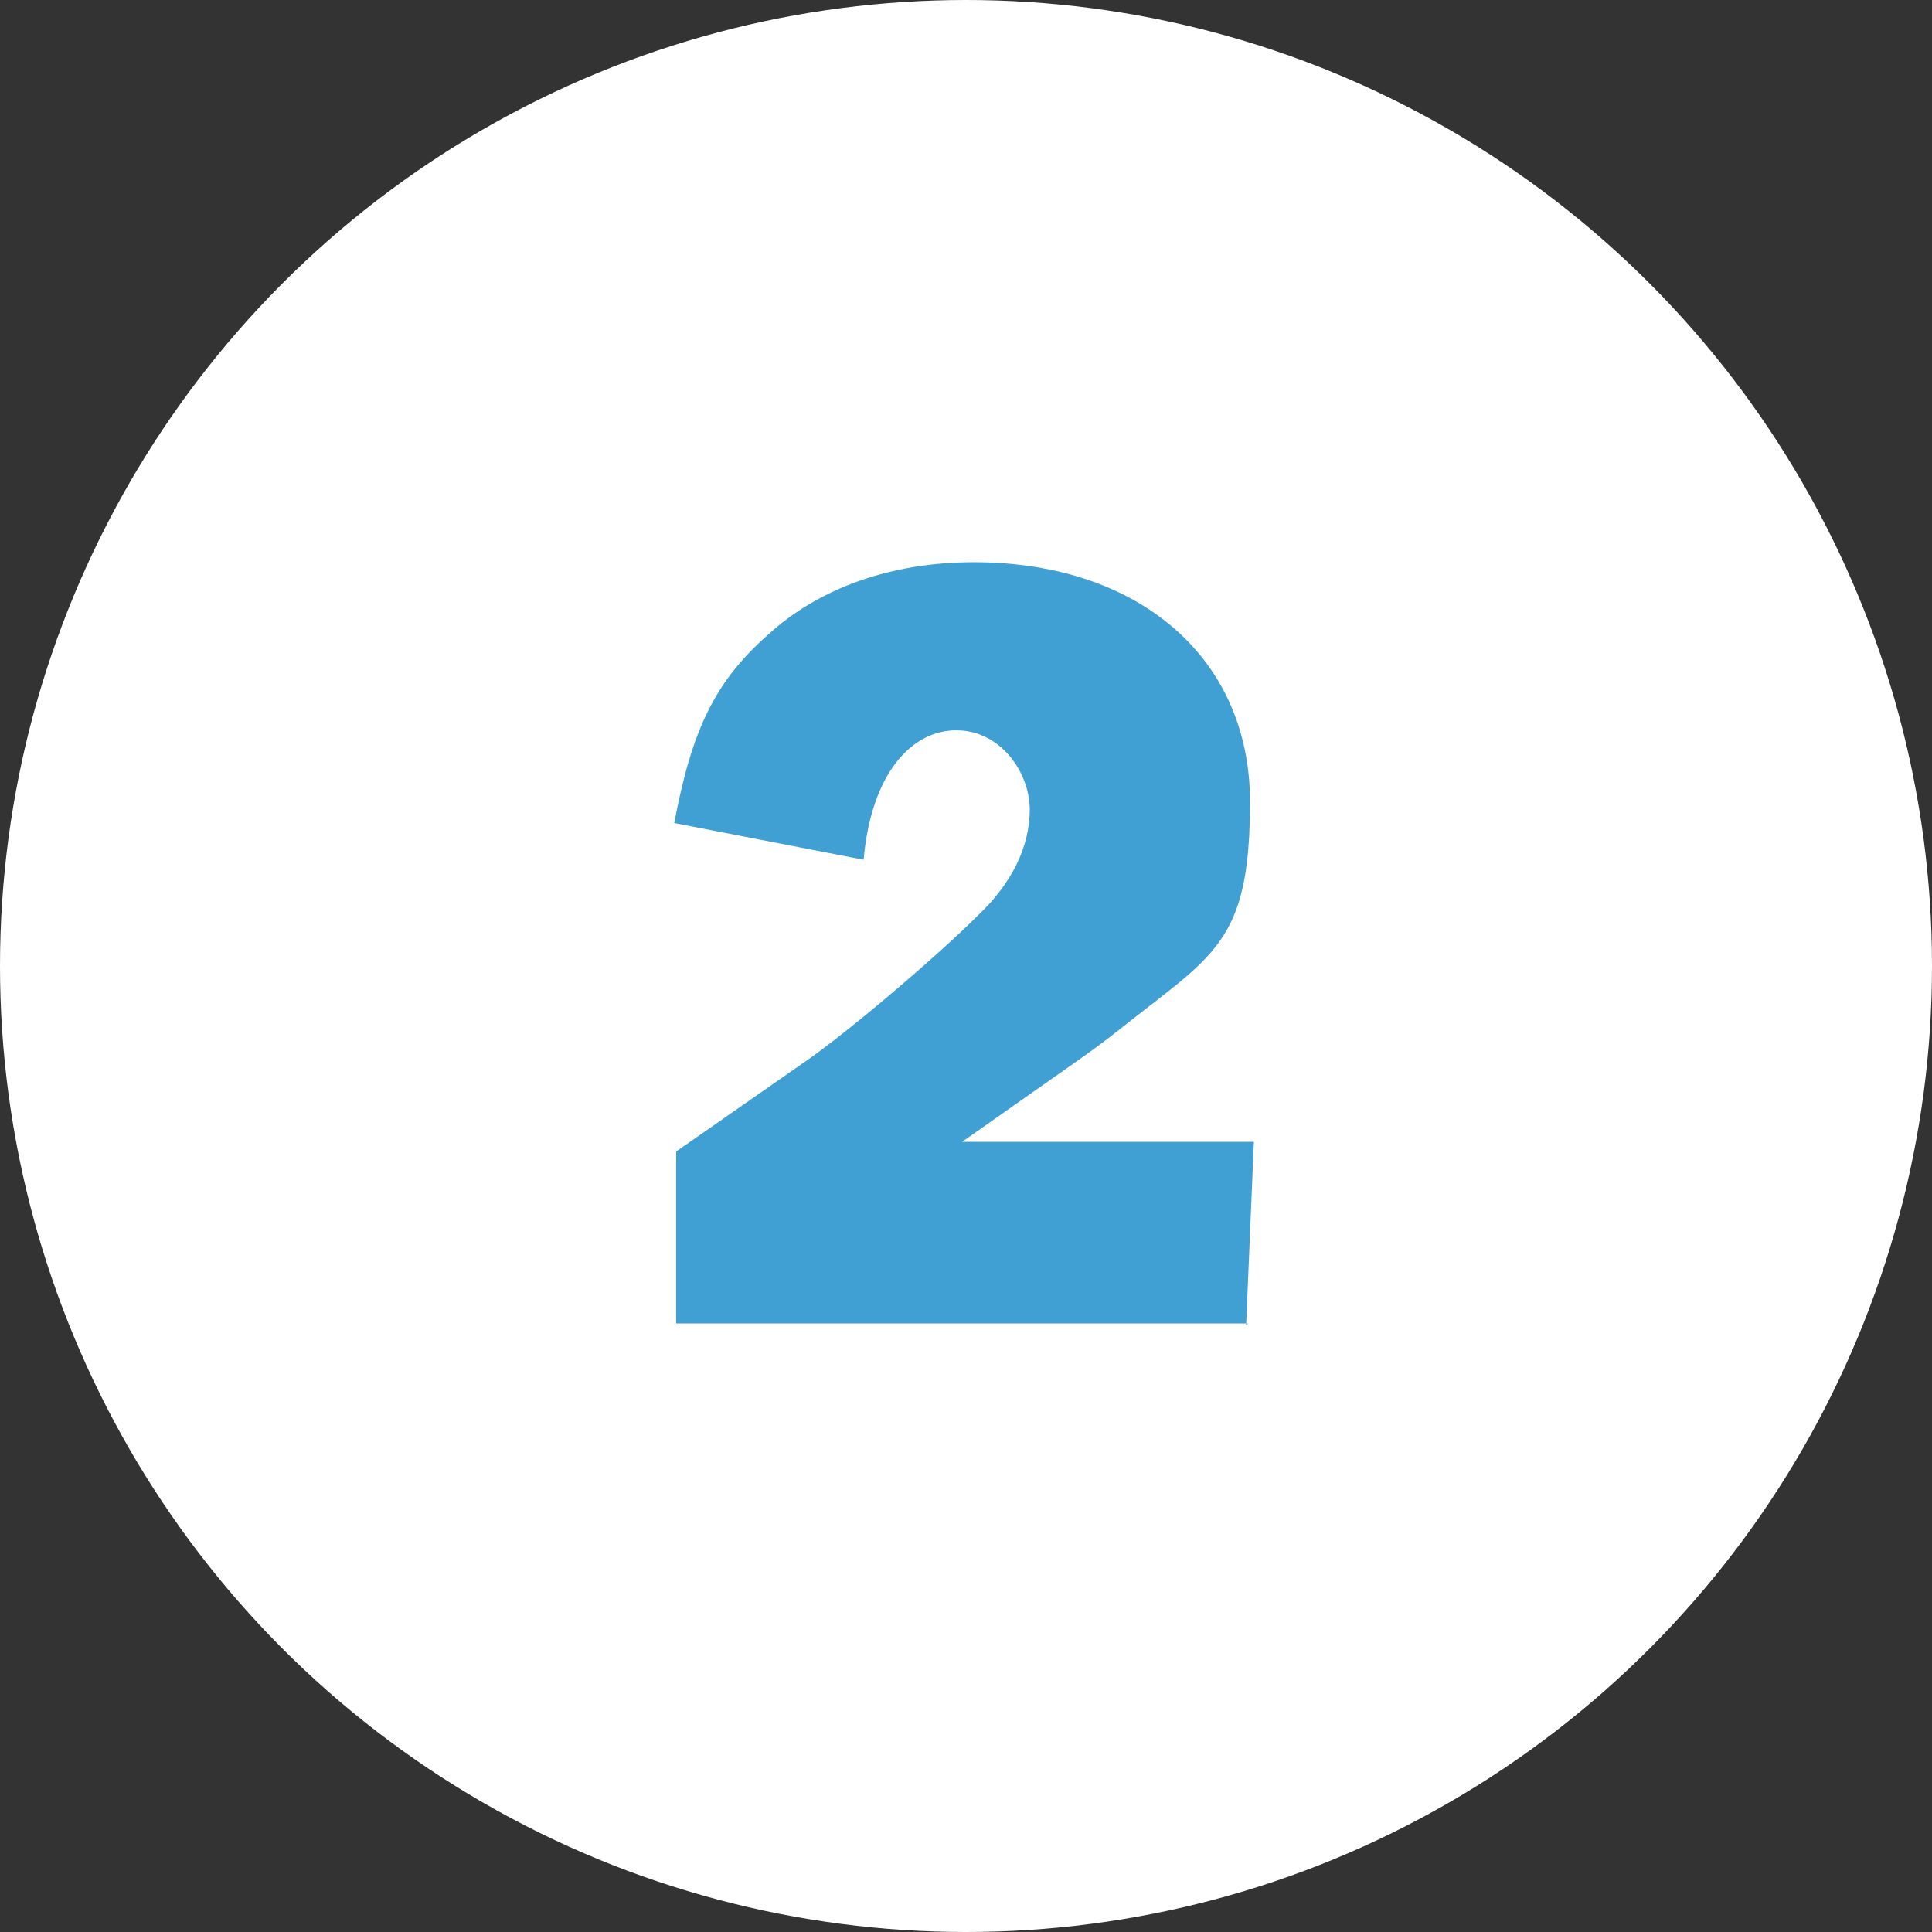
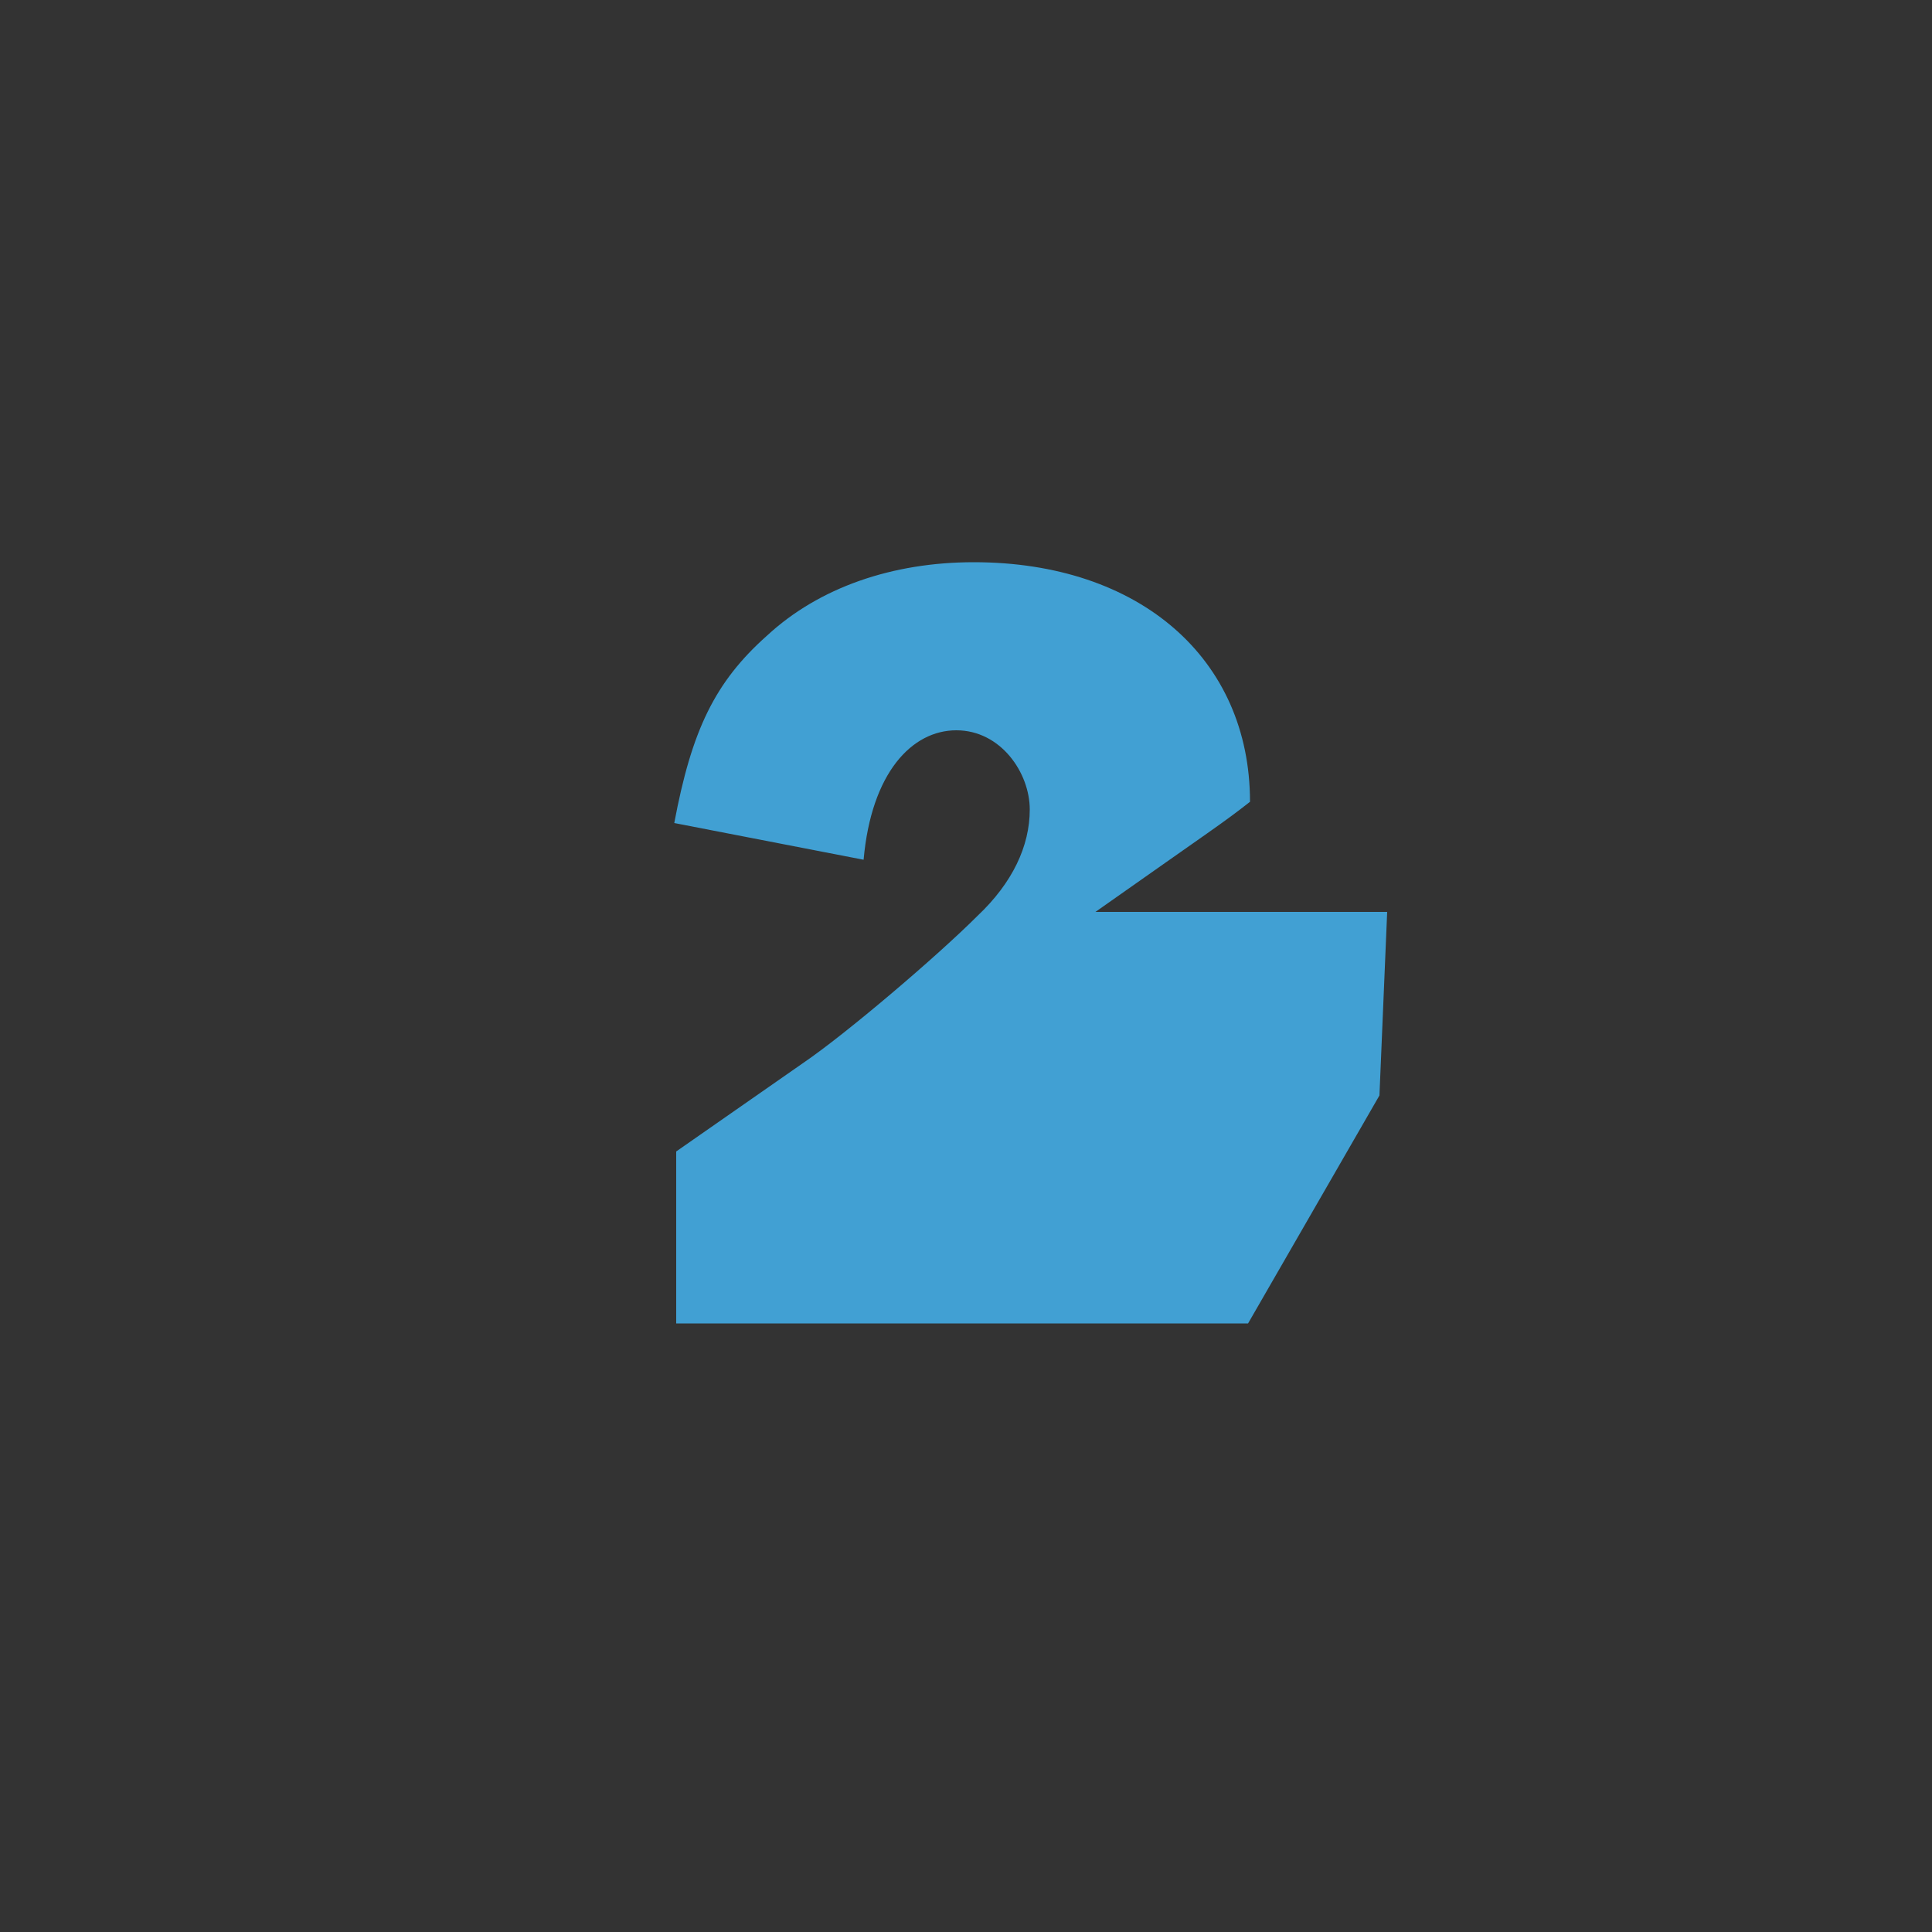
<svg xmlns="http://www.w3.org/2000/svg" id="Layer_1" version="1.1" viewBox="0 0 100 100">
  <rect x="0" y="0" width="100" height="100" fill="#333333" stroke="none" />
  <defs>
    <style>
      .st0 {
        fill: #fff;
      }

      .st1 {
        fill: #41a0d3;
      }
    </style>
  </defs>
-   <circle class="st0" cx="50" cy="50" r="50" />
-   <path class="st1" d="M64.6,68.5h-29.6v-8.9l6.6-4.6c2.2-1.5,6.9-5.5,9-7.6,1.8-1.7,2.7-3.6,2.7-5.5s-1.5-4.1-3.8-4.1-4.4,2.2-4.8,6.7l-9.8-1.9c.9-4.8,2.1-7.3,4.8-9.7,2.7-2.5,6.5-3.8,10.7-3.8,8.6,0,14.3,5,14.3,12.4s-1.9,7.9-6.9,11.9c-1.4,1.1-1.9,1.4-8,5.7h15.1l-.4,9.5h0Z" />
+   <path class="st1" d="M64.6,68.5h-29.6v-8.9l6.6-4.6c2.2-1.5,6.9-5.5,9-7.6,1.8-1.7,2.7-3.6,2.7-5.5s-1.5-4.1-3.8-4.1-4.4,2.2-4.8,6.7l-9.8-1.9c.9-4.8,2.1-7.3,4.8-9.7,2.7-2.5,6.5-3.8,10.7-3.8,8.6,0,14.3,5,14.3,12.4c-1.4,1.1-1.9,1.4-8,5.7h15.1l-.4,9.5h0Z" />
</svg>